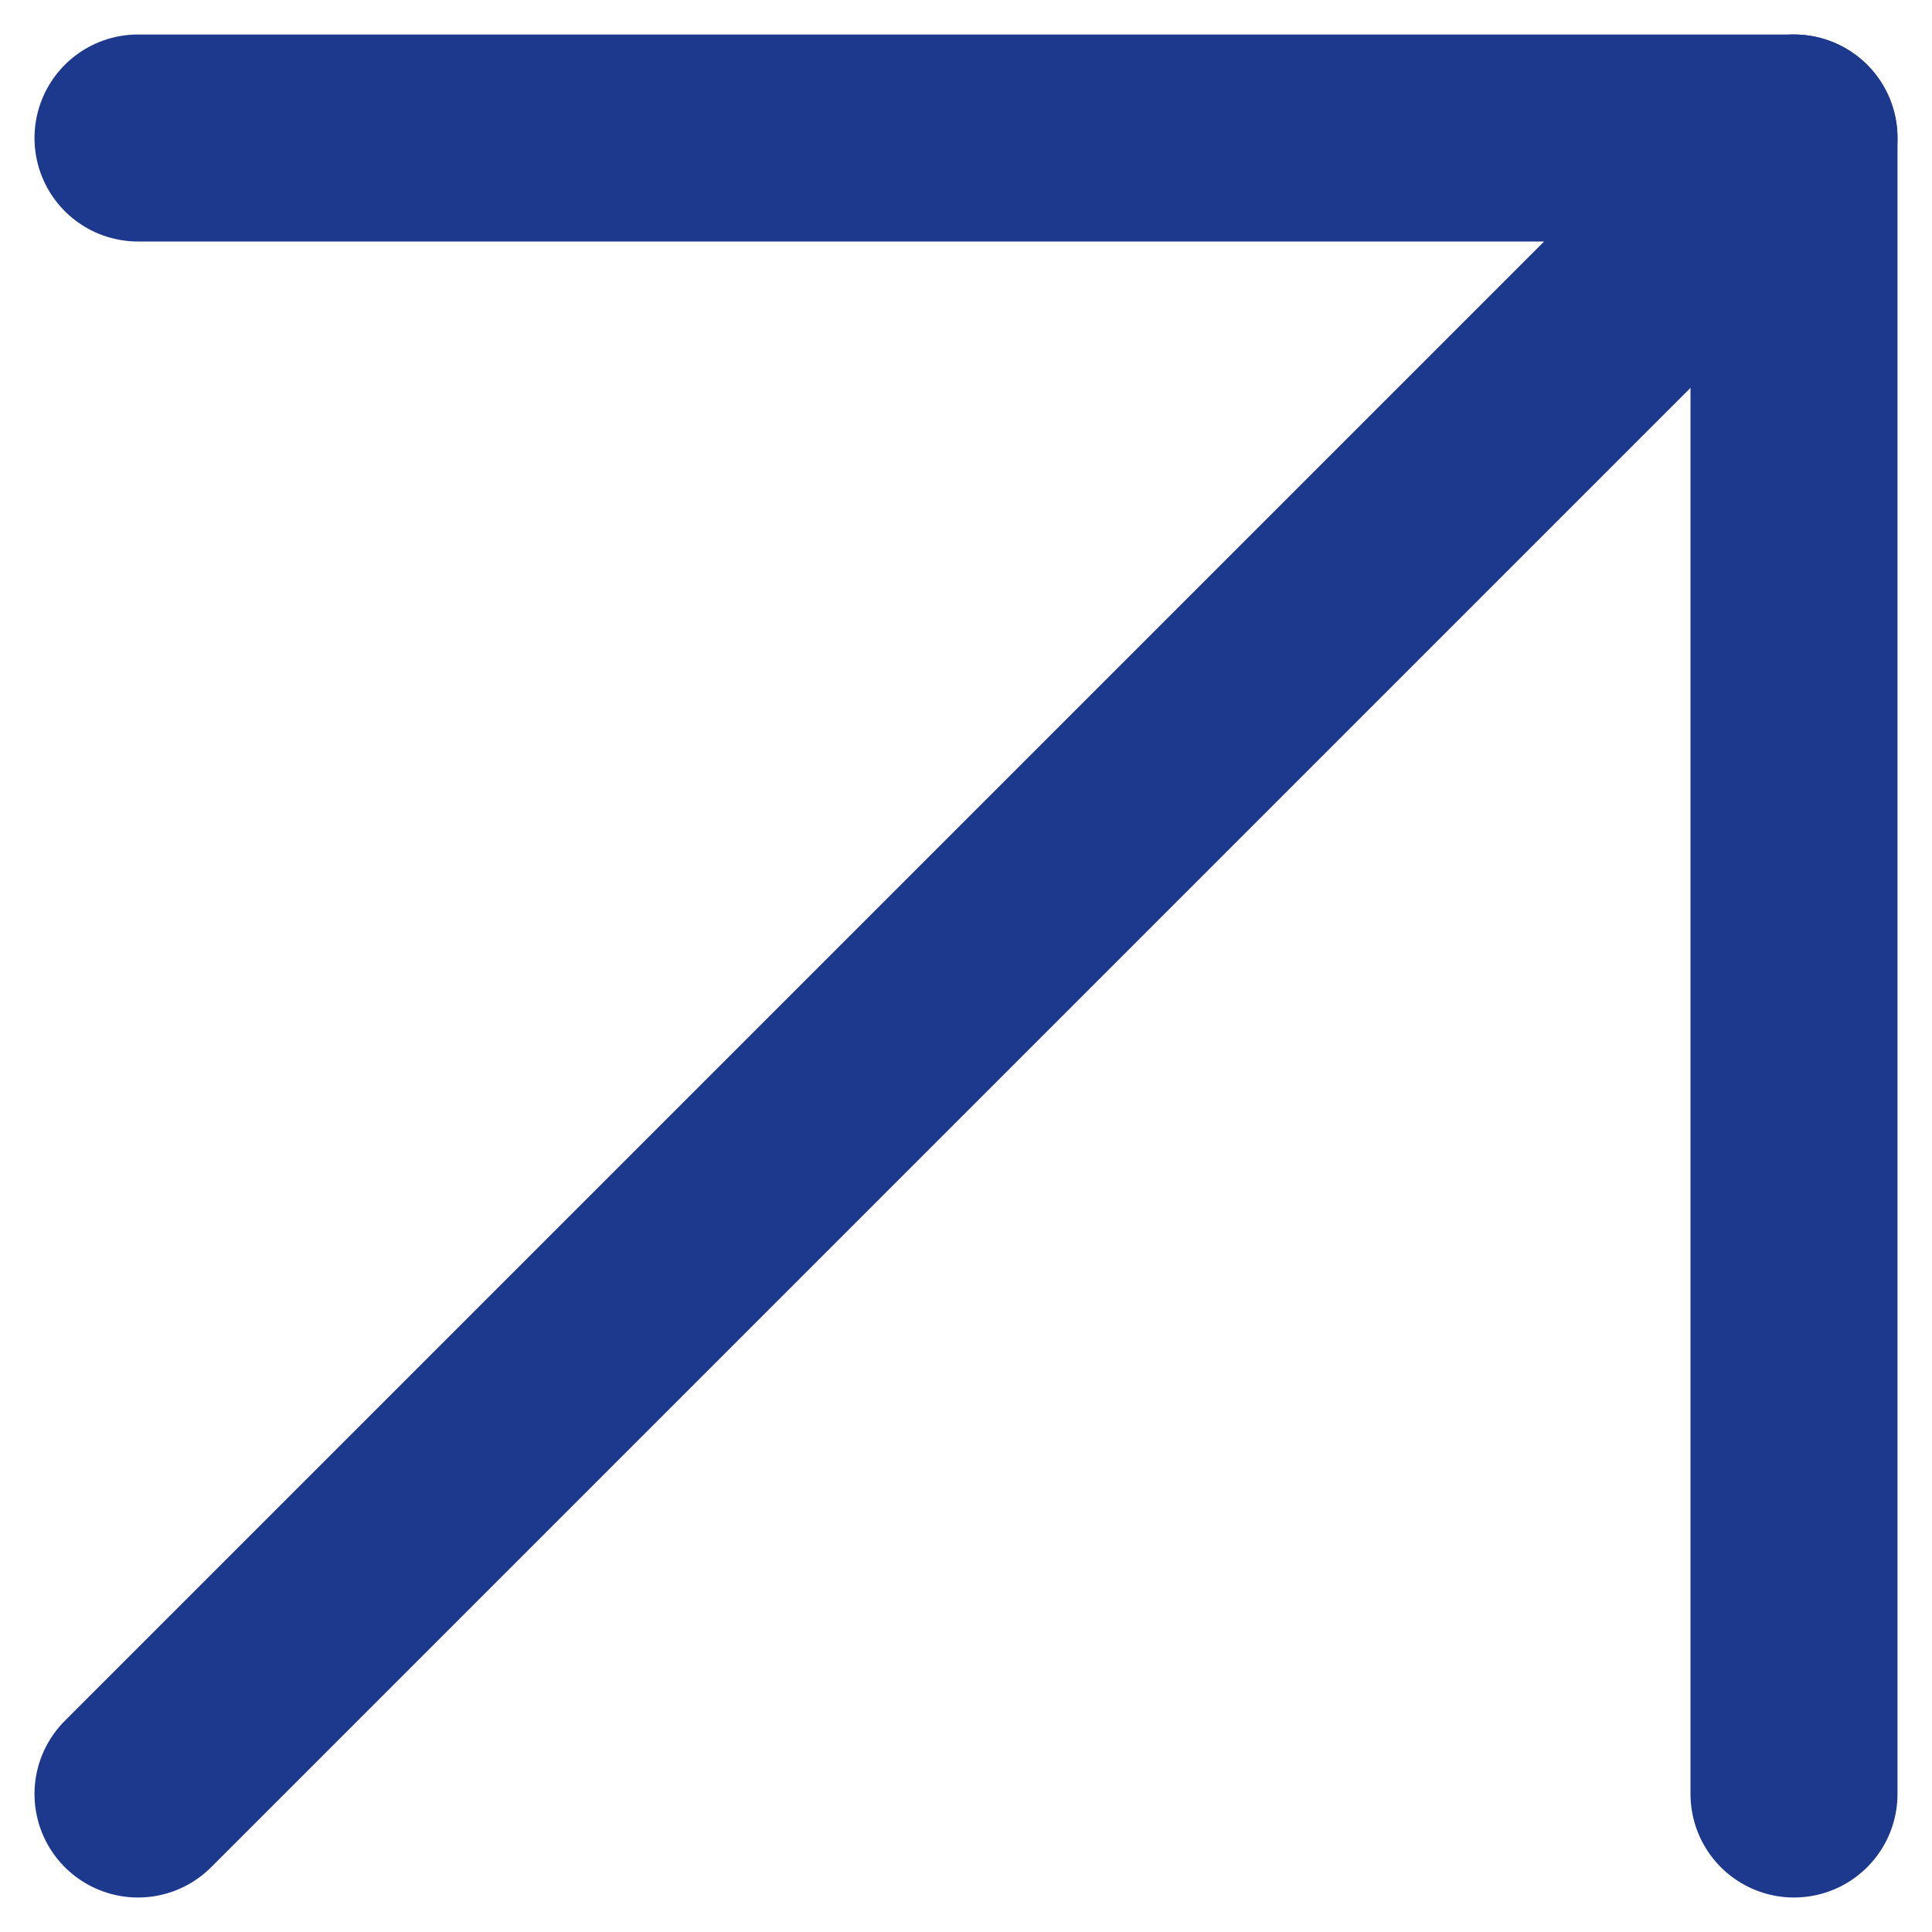
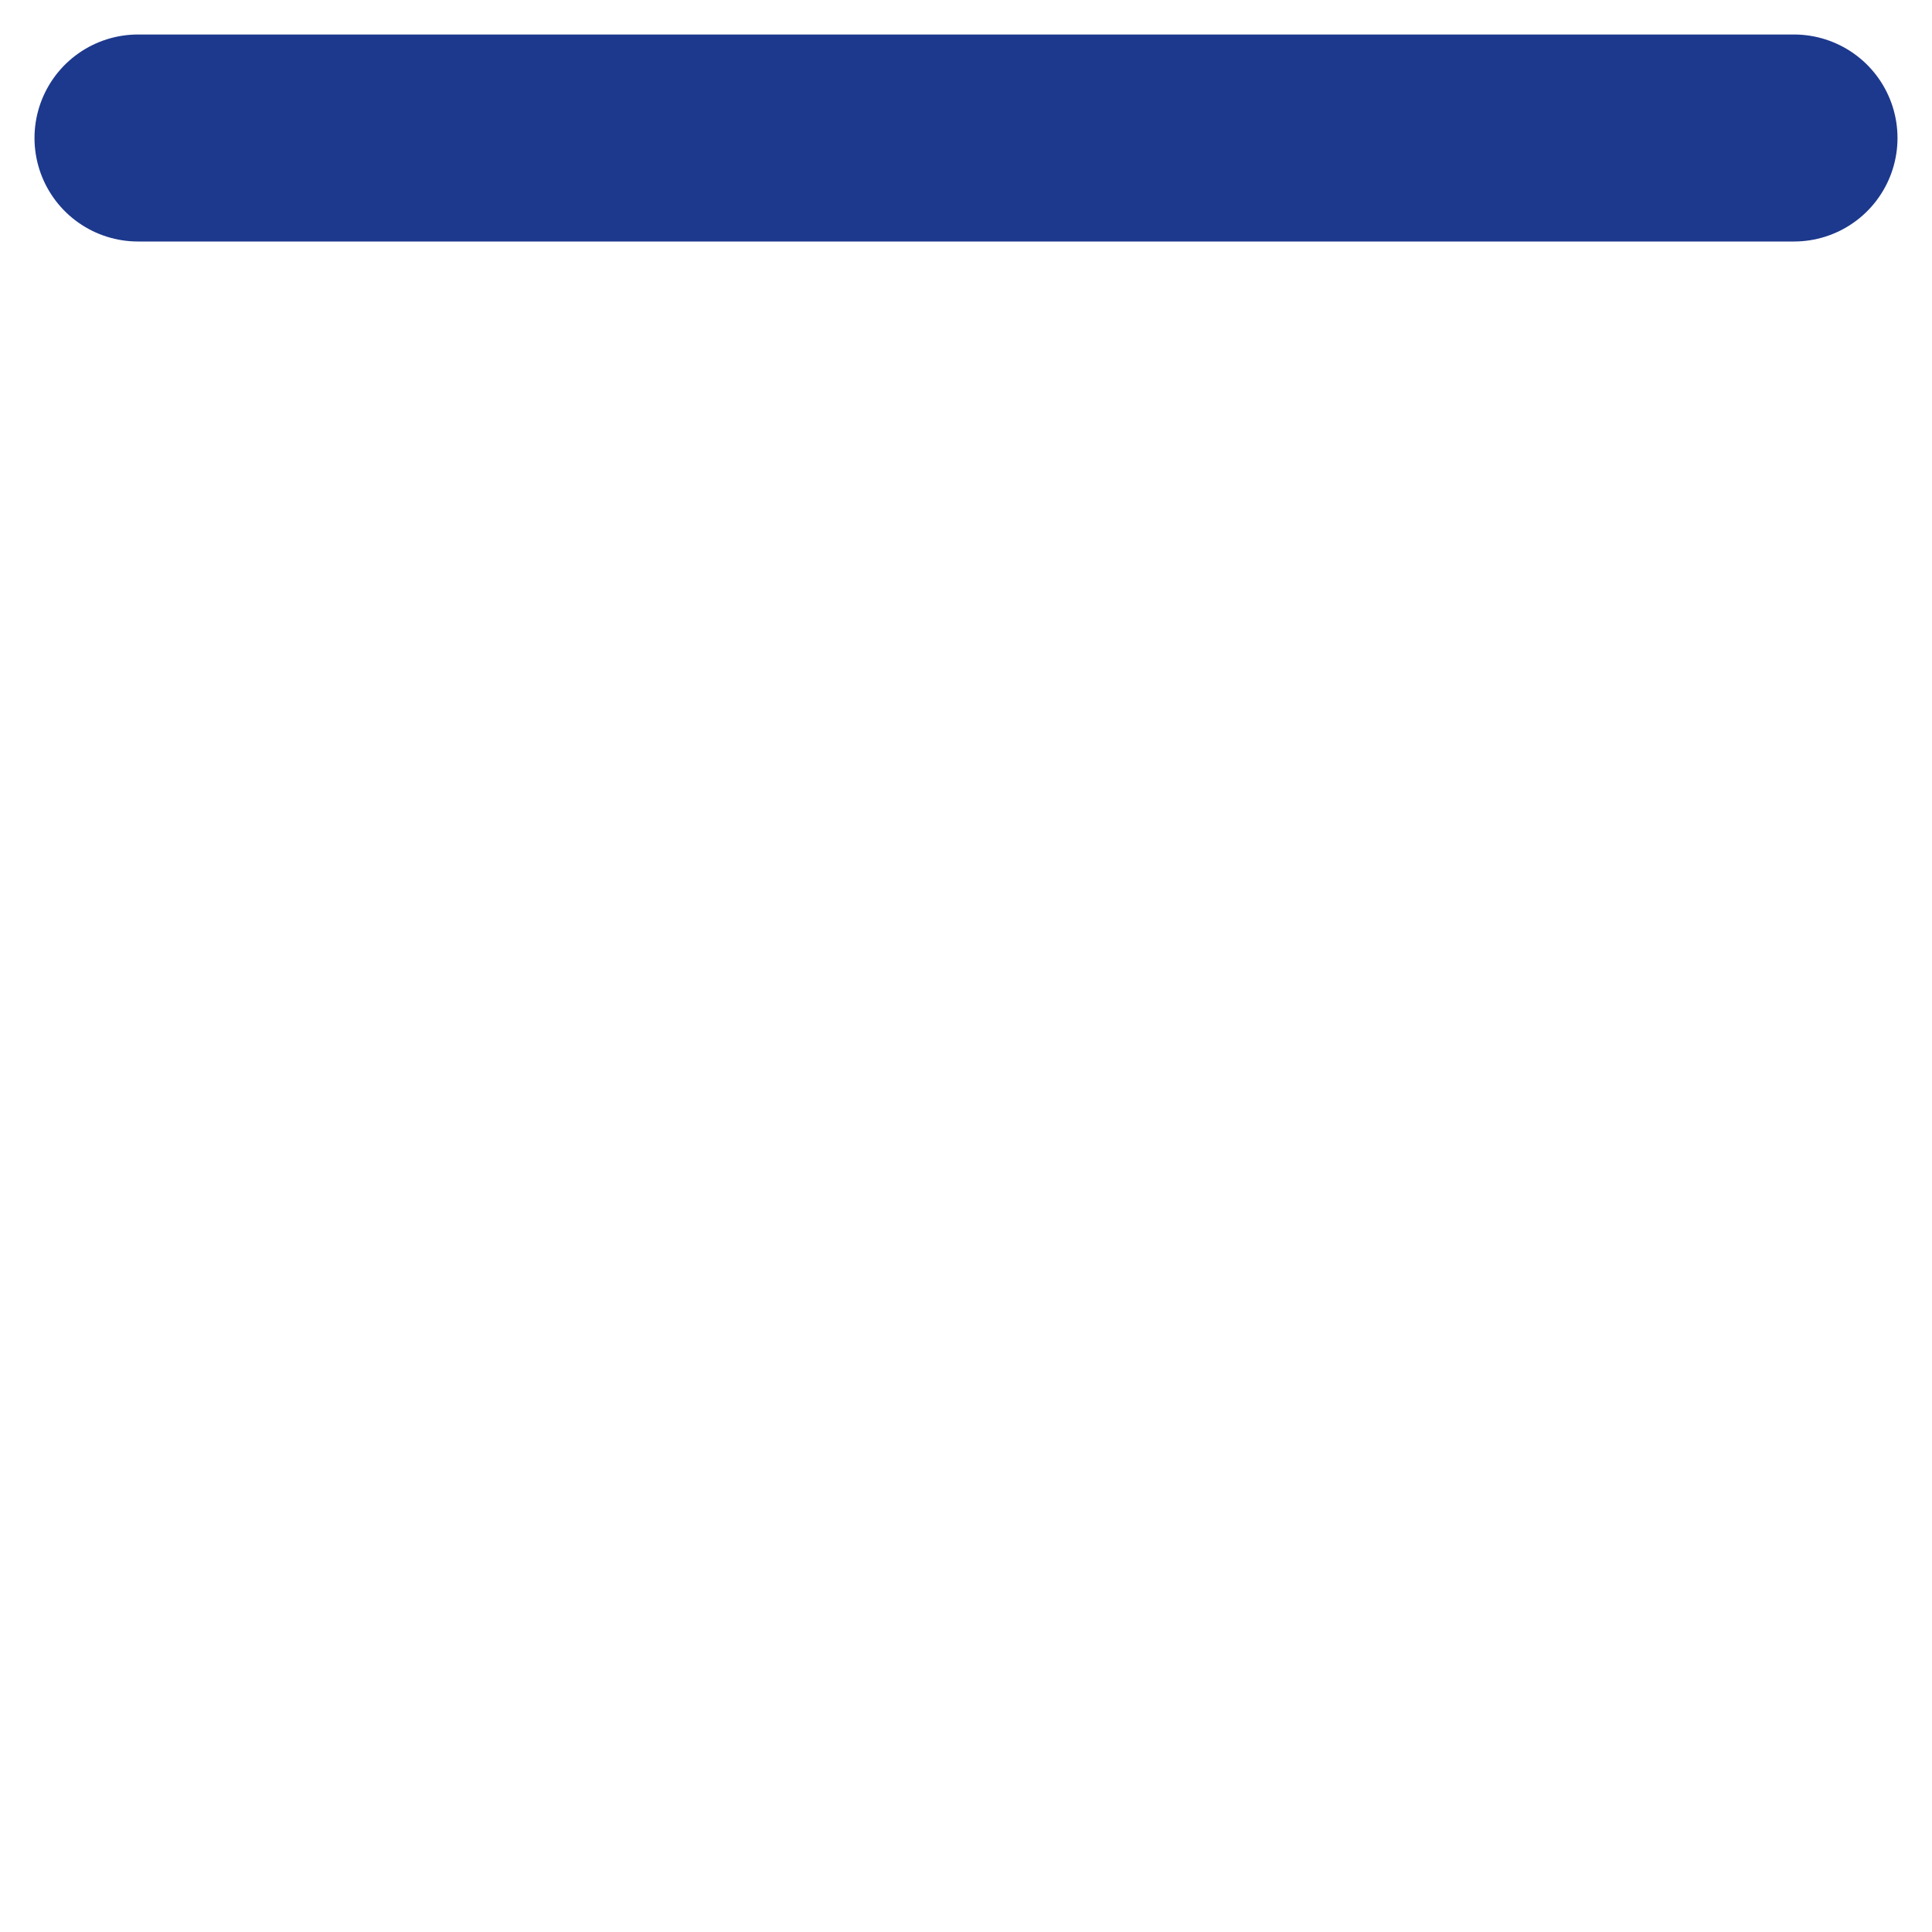
<svg xmlns="http://www.w3.org/2000/svg" width="14" height="14" viewBox="0 0 14 14" fill="none">
-   <path d="M1 1H13V13" stroke="#1D398D" stroke-width="1.5" stroke-linecap="round" stroke-linejoin="round" />
-   <path d="M1 13L13 1" stroke="#1D398D" stroke-width="1.5" stroke-linecap="round" stroke-linejoin="round" />
+   <path d="M1 1H13" stroke="#1D398D" stroke-width="1.5" stroke-linecap="round" stroke-linejoin="round" />
</svg>